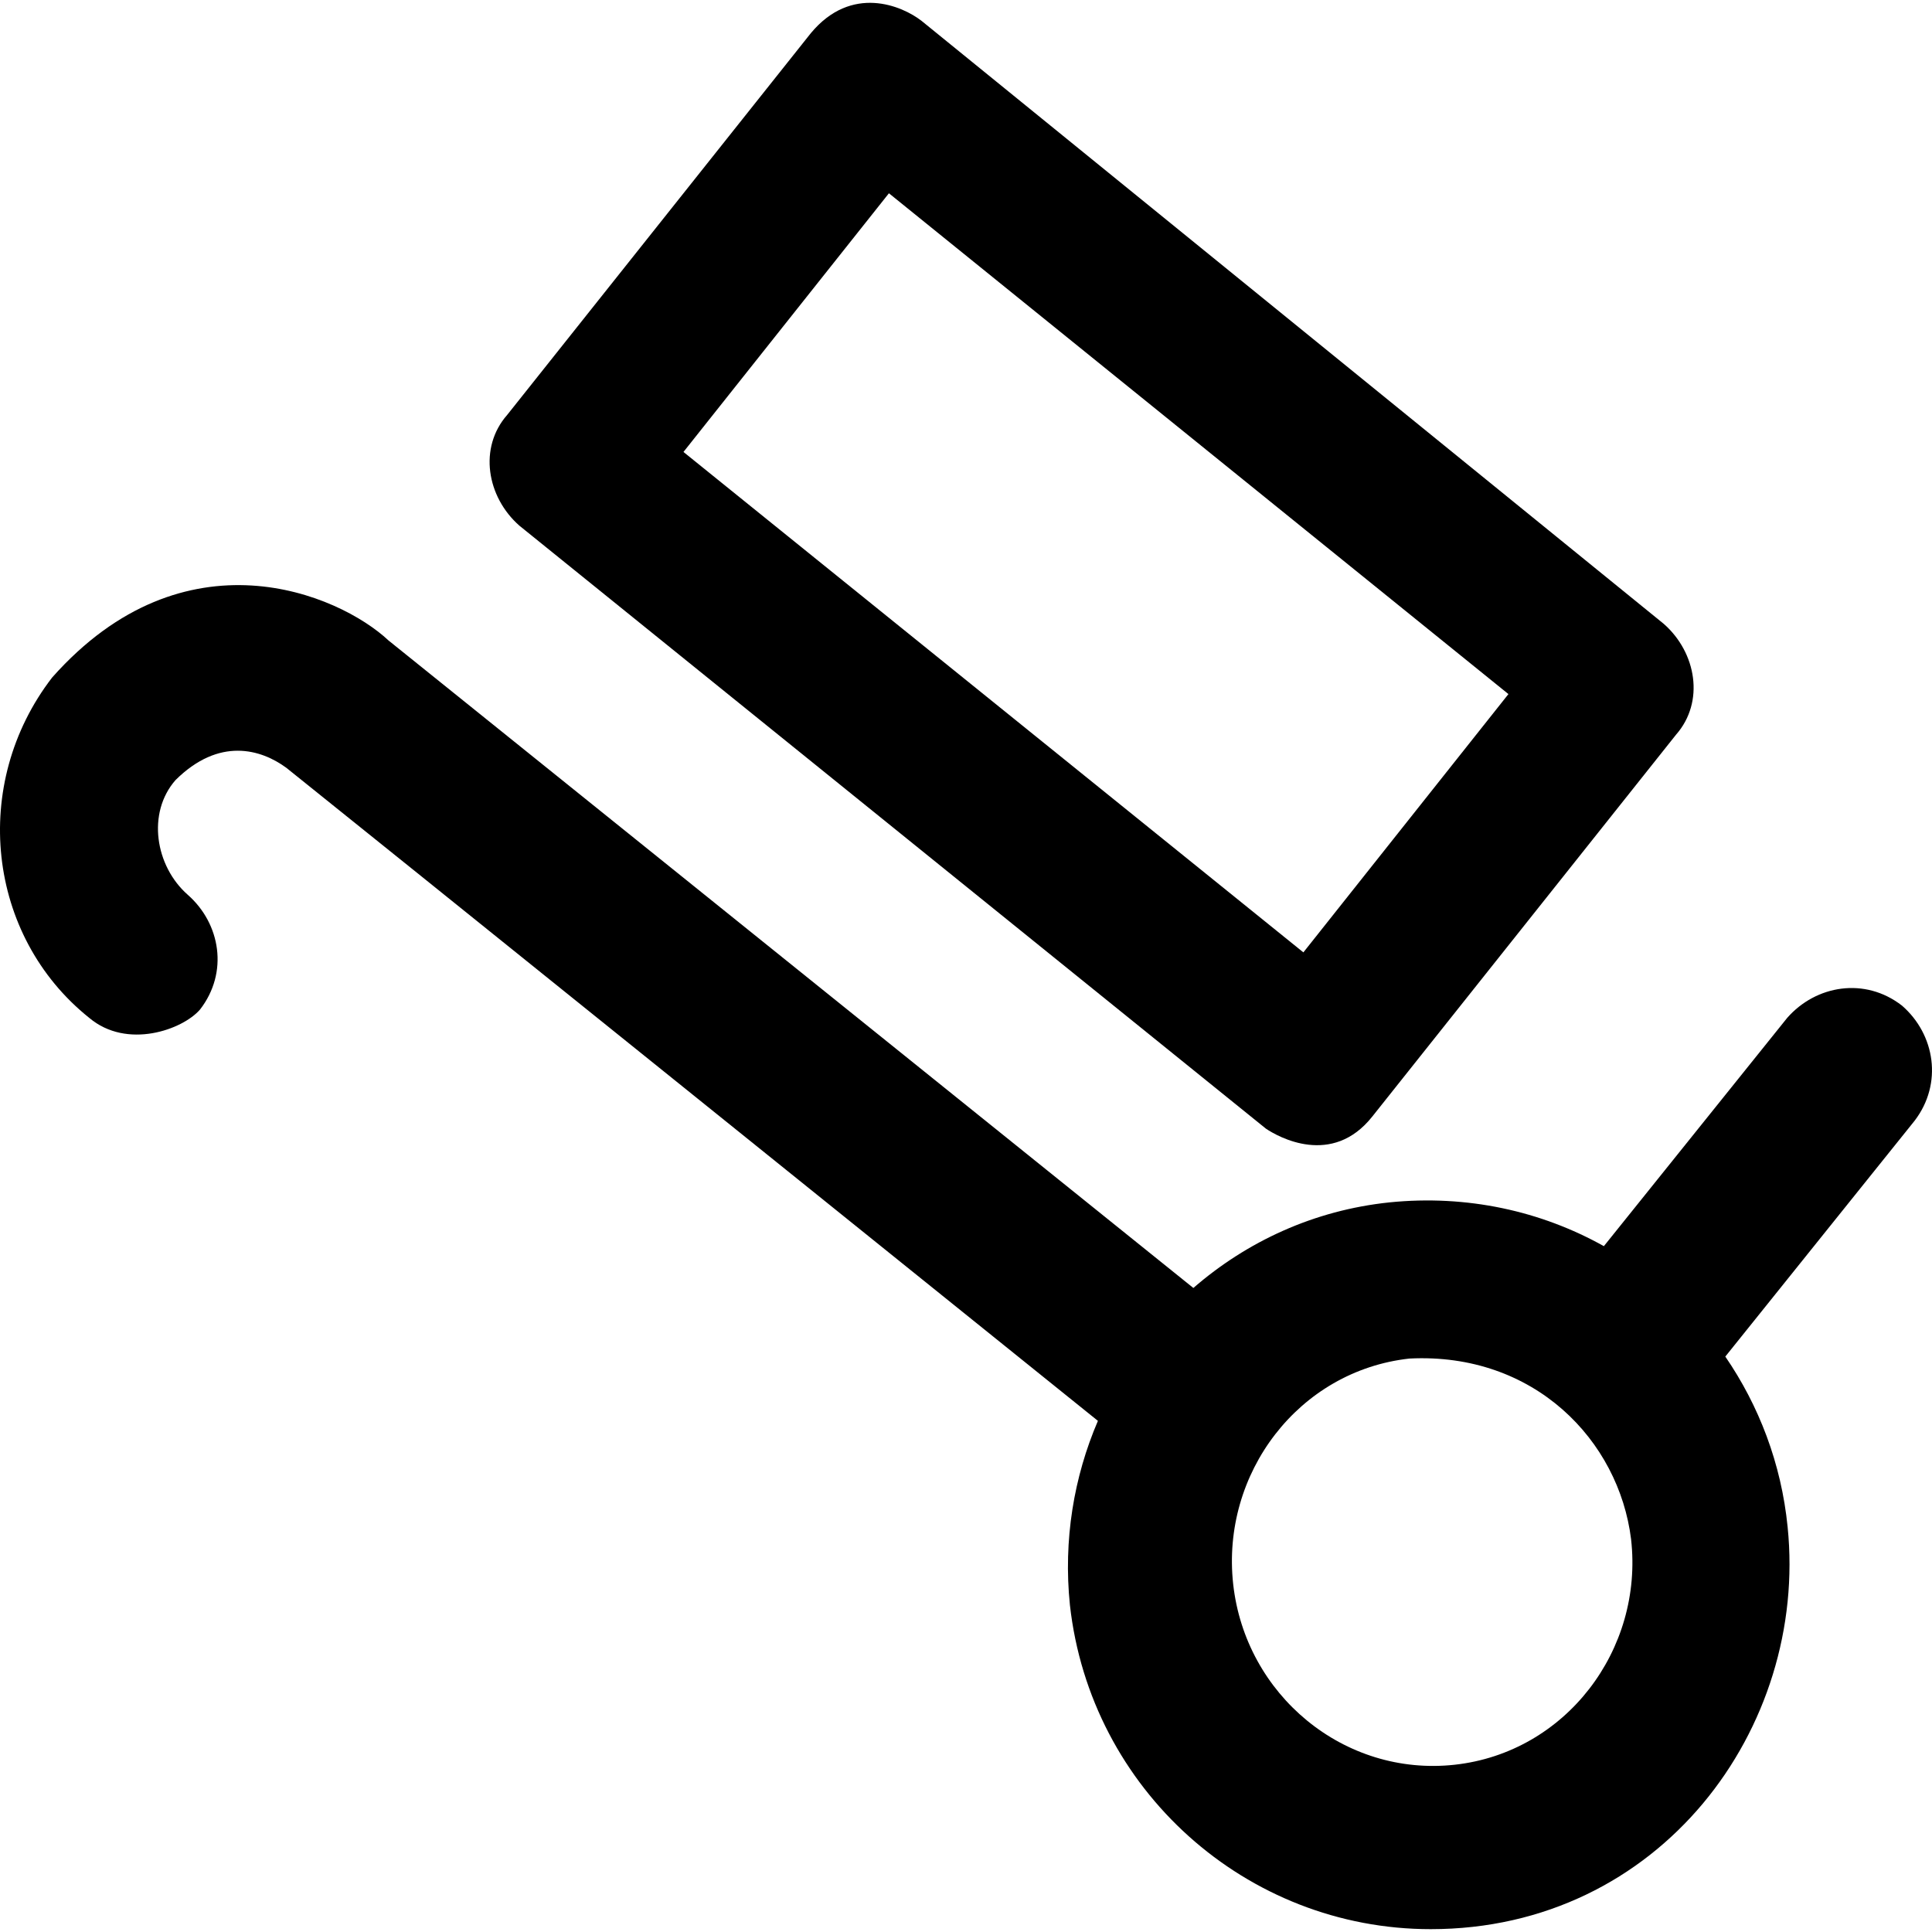
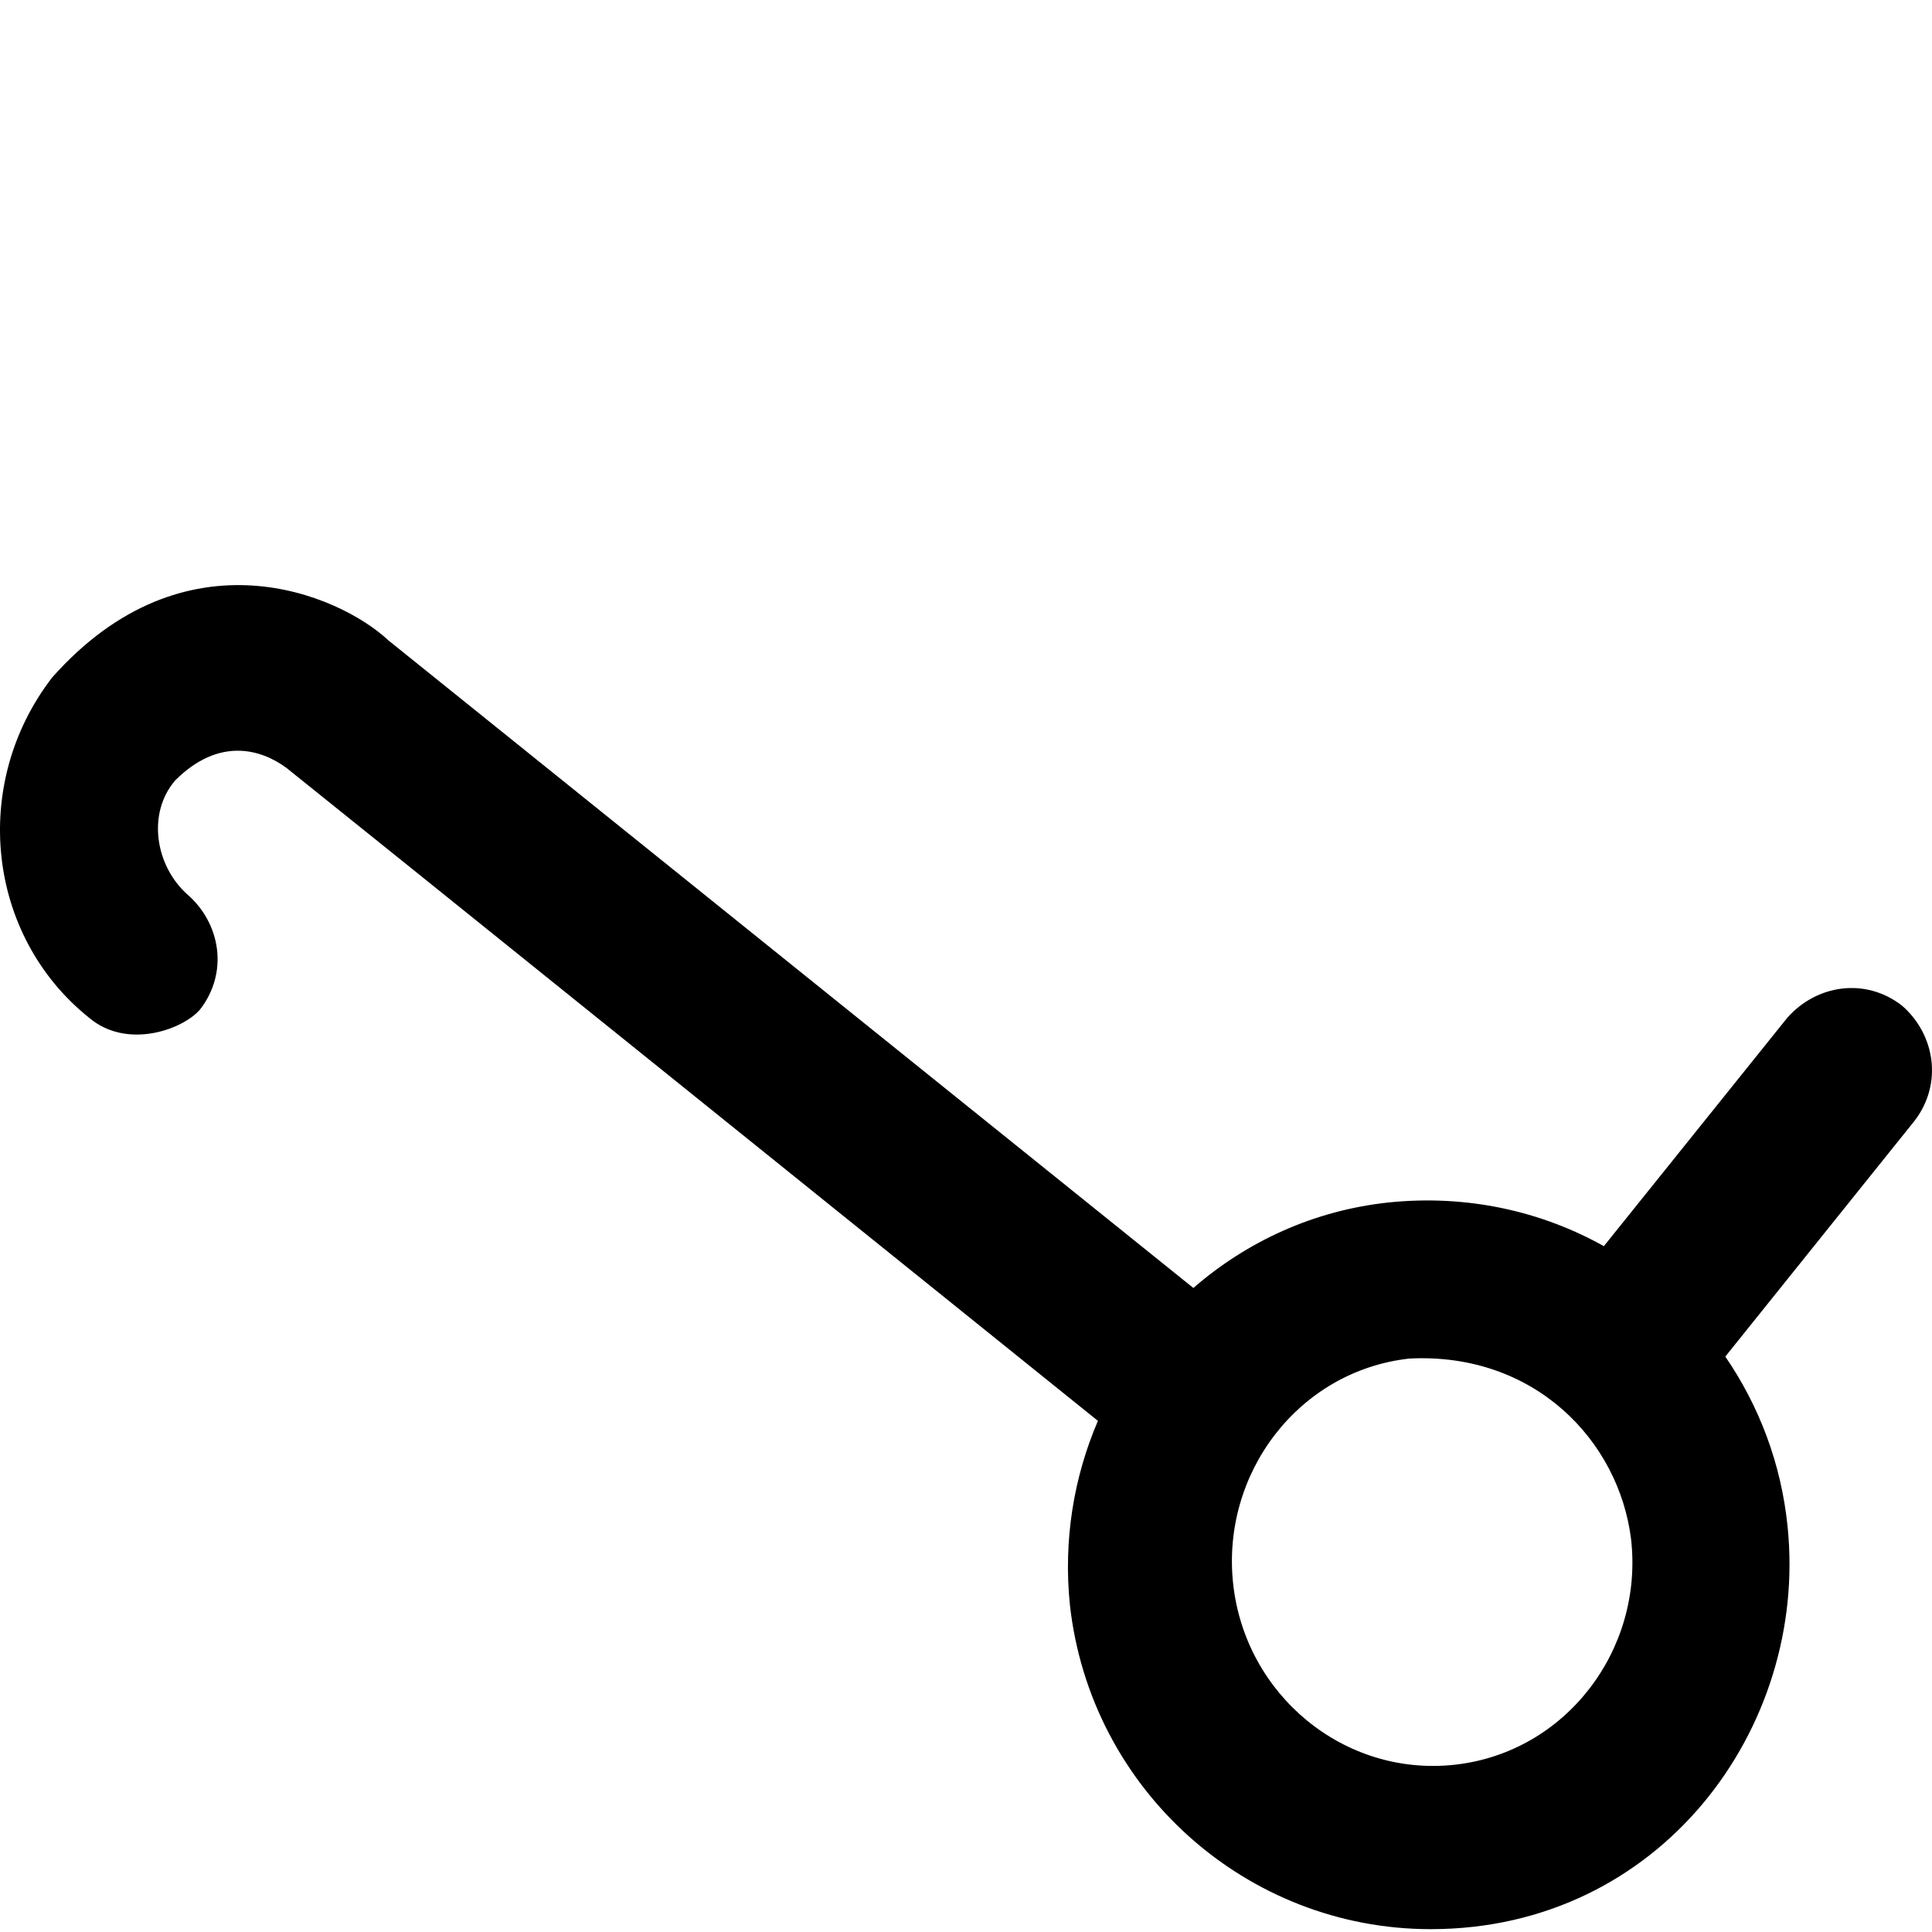
<svg xmlns="http://www.w3.org/2000/svg" fill="#000000" height="800px" width="800px" version="1.1" id="Capa_1" viewBox="0 0 489.93 489.93" xml:space="preserve">
  <g>
    <g>
      <path d="M482.319,255.011c-9.4-7.3-21.8-5.2-29.1,3.1l-46.5,57.9c-15.9-8.9-34.7-13.1-54.4-11.1c-19.1,2-36.1,9.9-49.7,21.7    c0,0-203.5-163.7-204.1-164.2c-12.6-11.8-51.7-28.5-85.3,9.4c-20.8,27-16.6,65.5,9.4,86.3c9.6,8.1,23.7,3,28.1-2.1    c7.3-9.4,5.2-21.8-3.1-29.1s-10.4-20.8-3.1-29.1c11.1-11,21.7-7.8,28.1-3.1c2.1,1.6,205.8,165.6,205.8,165.6    c-6.1,14.2-8.8,30.2-7.1,46.7c5.2,46.8,44.7,82.2,91.5,82.2c58.2,0,95.7-51,90.5-102c-1.6-16.1-7.3-30.8-15.8-43.2l48-59.8    C492.719,274.811,490.719,262.311,482.319,255.011z M368.919,447.511c-28.1,3.1-53.1-17.7-56.2-45.8s16.6-54.1,44.7-57.2    c31.7-1.6,53.1,20.8,56.2,45.8C416.819,418.411,397.019,444.411,368.919,447.511z" />
-       <path d="M131.719,133.311l189.3,152.9c3.1,2.1,16.8,9.8,27-3.1l77-96.8c7.3-8.3,5.2-20.8-3.1-28.1l-188.2-152.9    c-5-3.9-17.8-9.3-28.1,3.1l-77,96.8C121.319,113.511,123.419,126.011,131.719,133.311z M225.419,49.011l157.1,127l-52,65.5    l-157.2-126.9L225.419,49.011z" />
    </g>
  </g>
</svg>